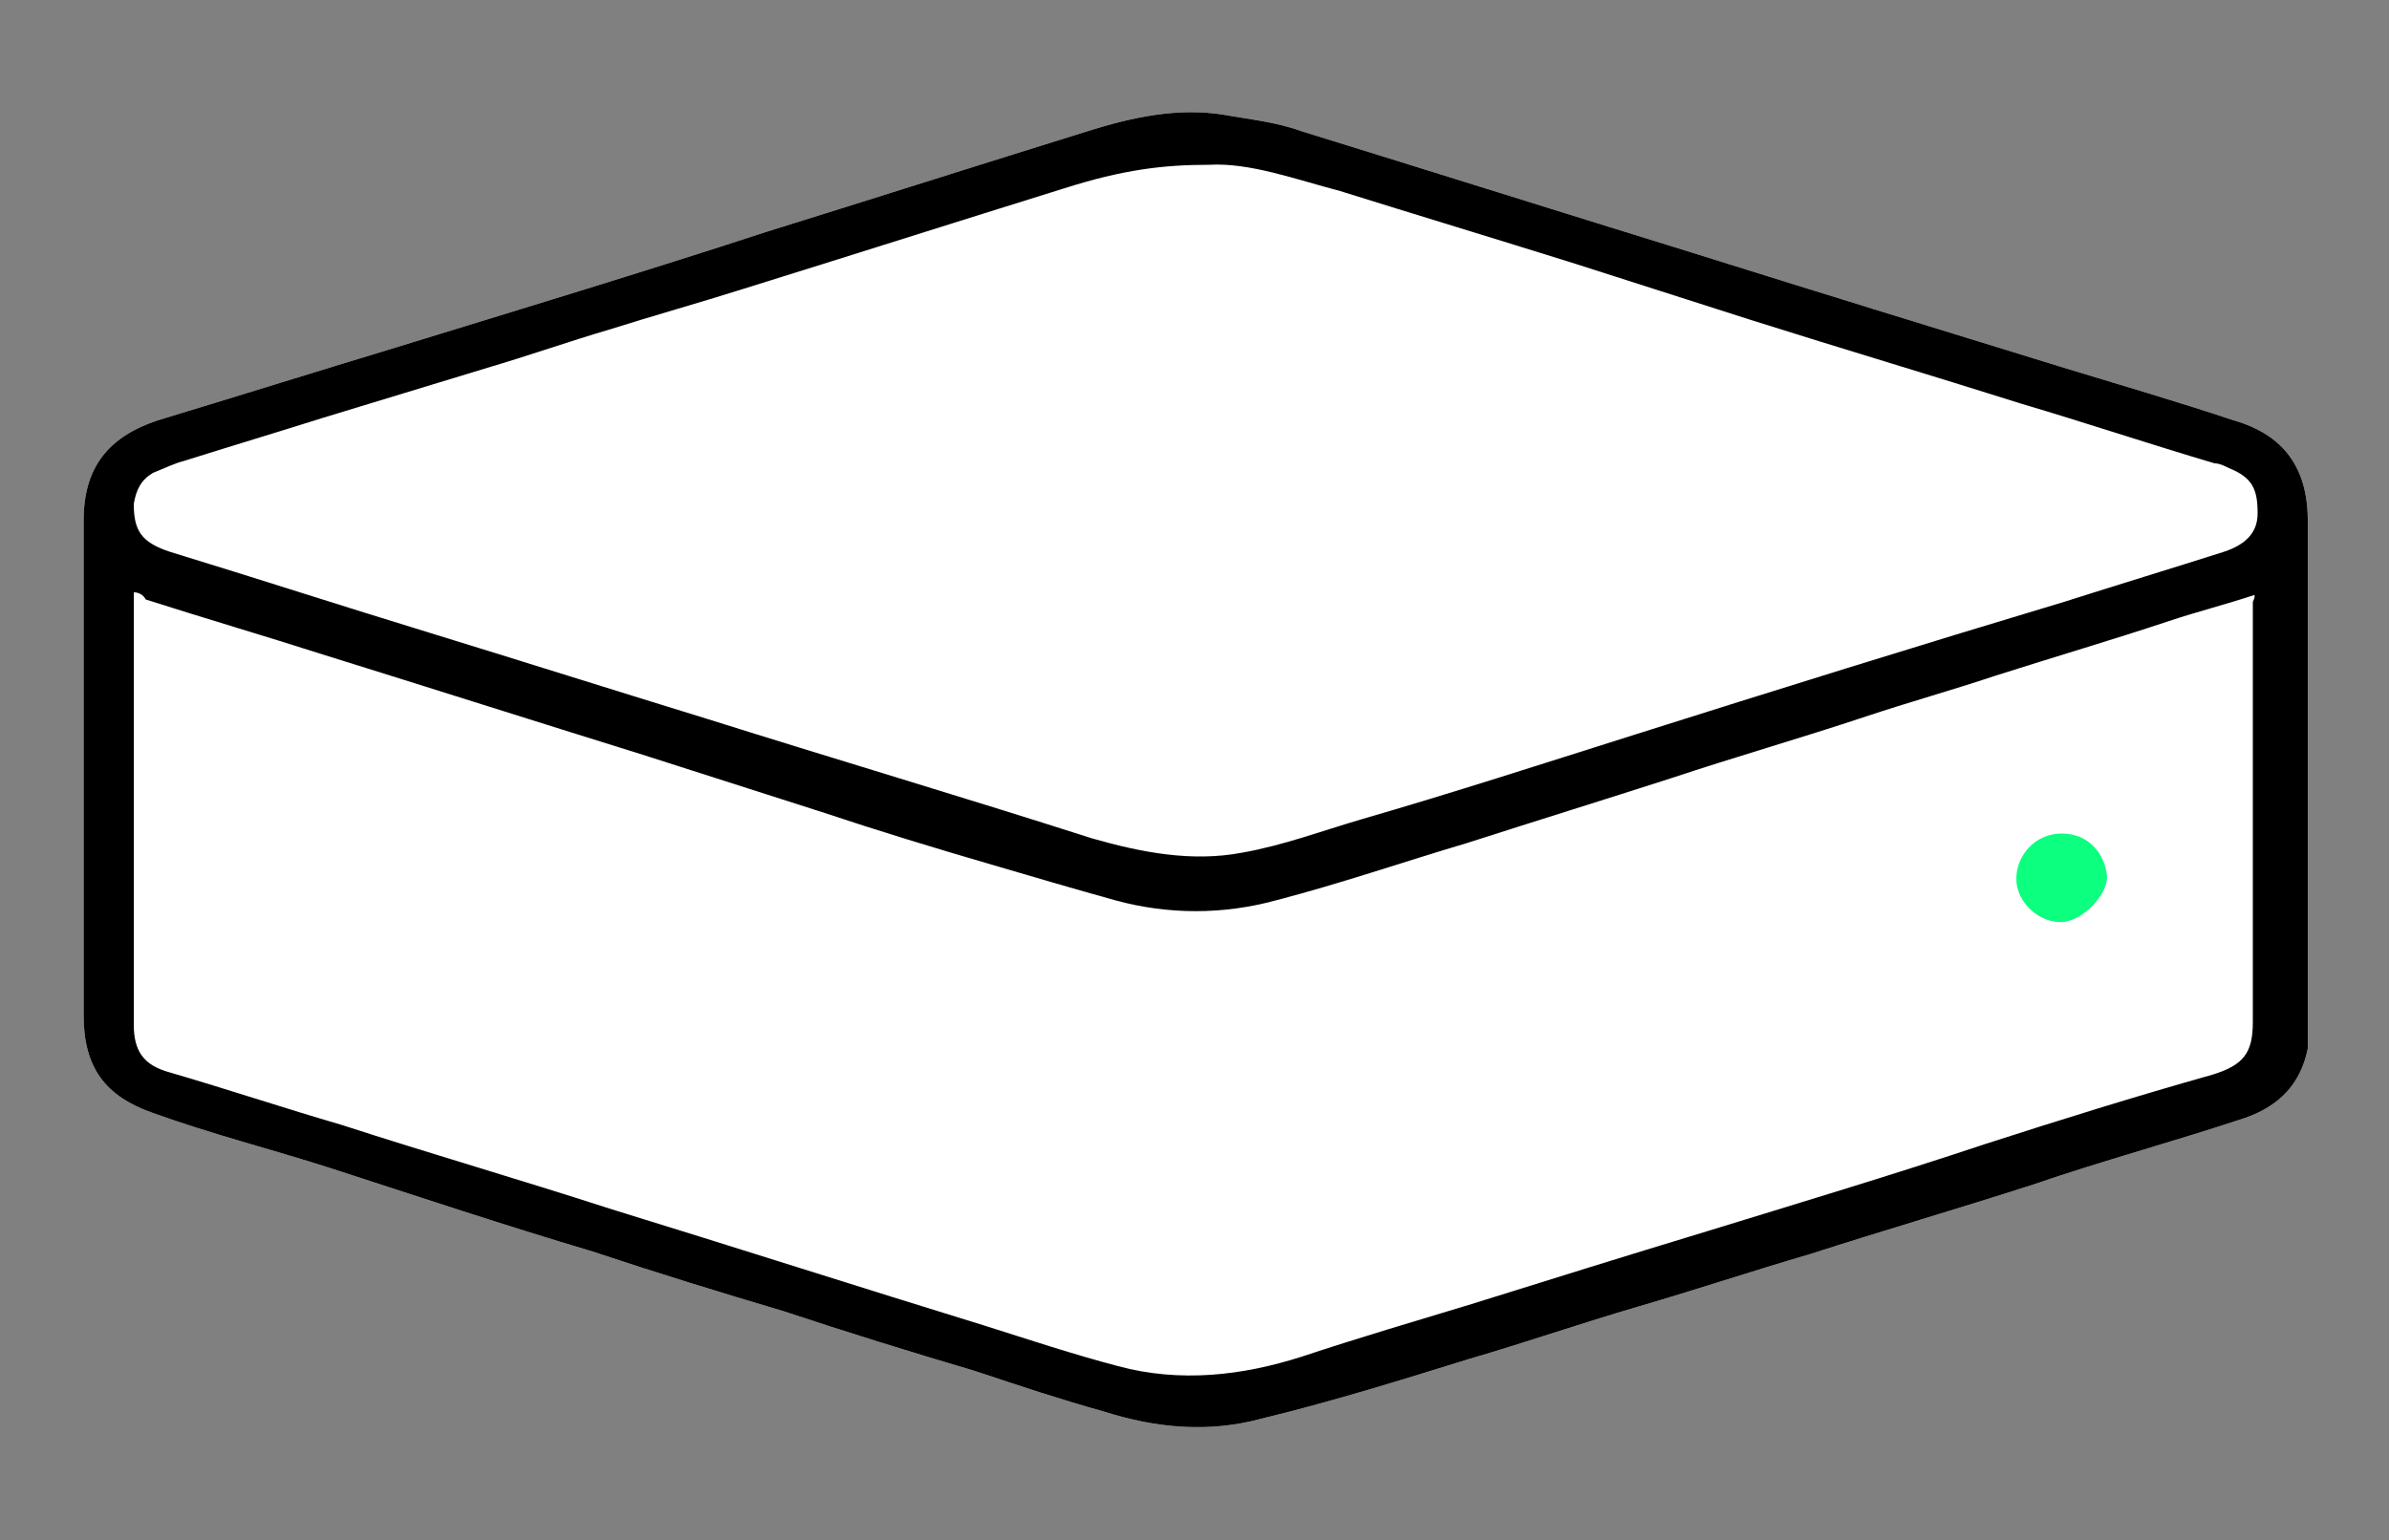
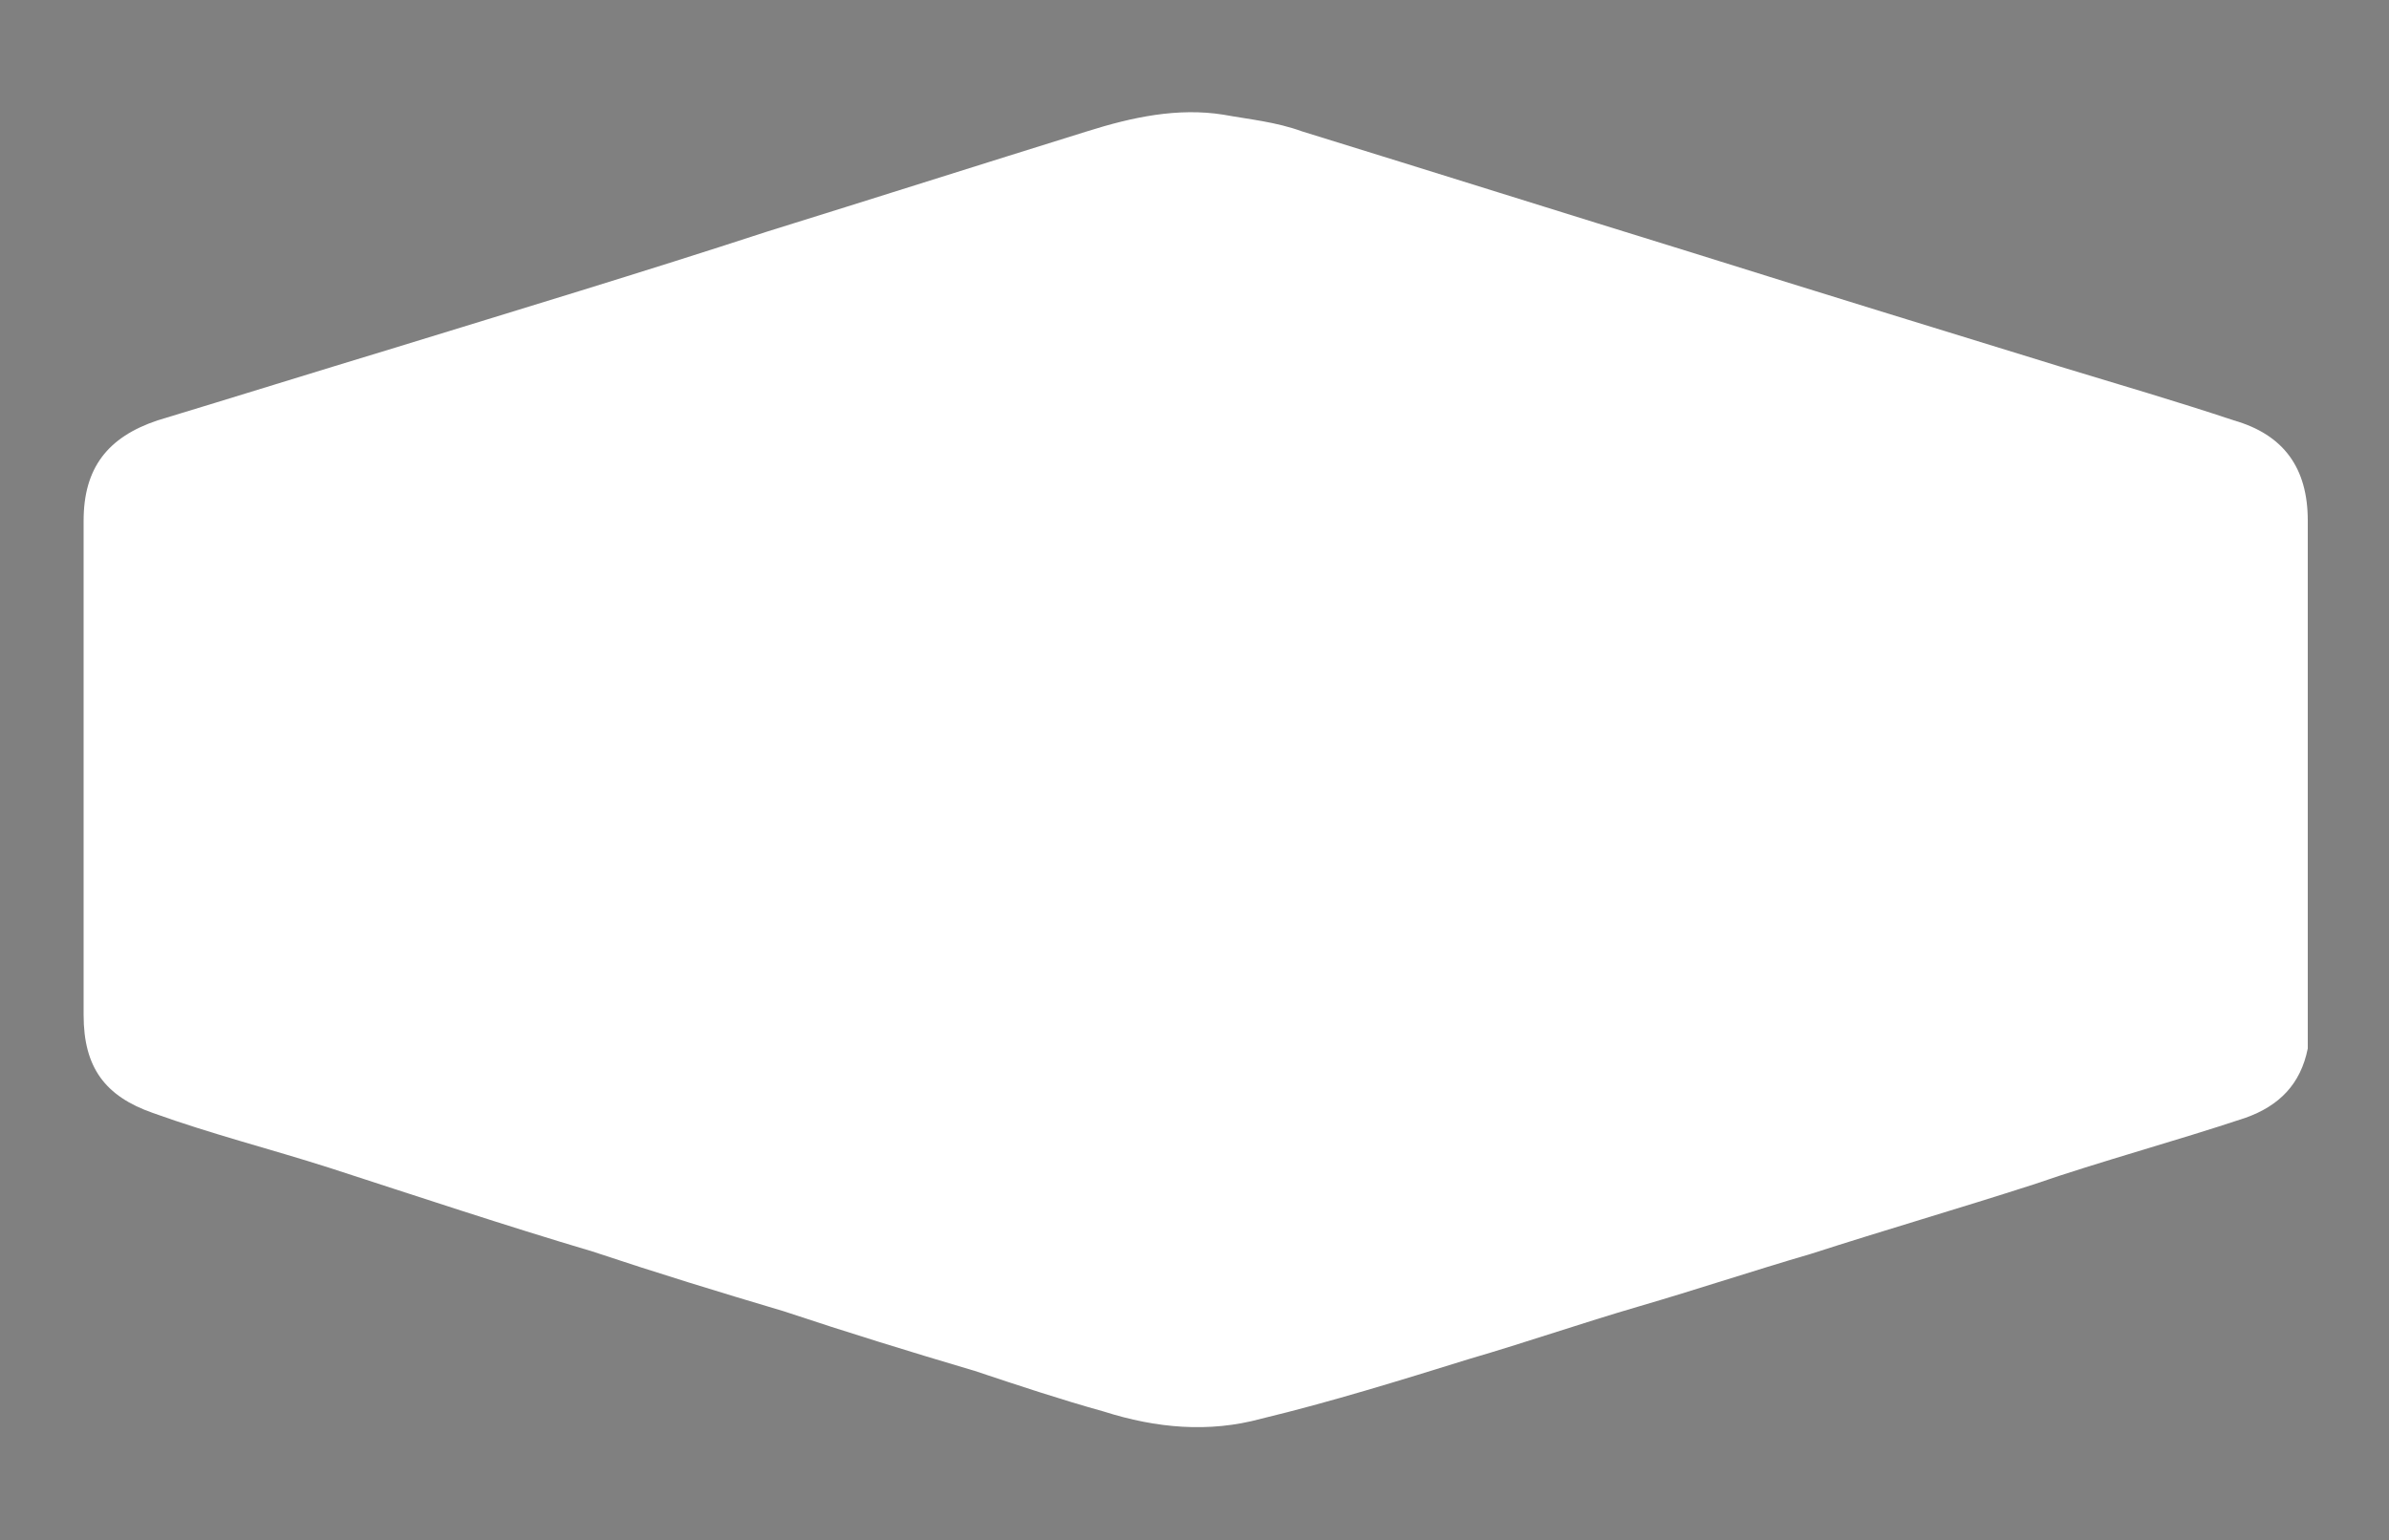
<svg xmlns="http://www.w3.org/2000/svg" version="1.1" viewBox="0 0 100 64.5">
  <rect x="0" y="0" width="100" height="64.5" fill="#808080" stroke="none" />
  <defs>
    <style>
      .st0 {
        fill: #fff;
      }

      .st1 {
        fill: #0cff7f;
      }
    </style>
  </defs>
  <g id="_Слой_2" data-name="Слой_2">
    <path class="st0" d="M3.5,32.1v-10.3c0-2.2,1-3.5,3.1-4.2,3.3-1,6.5-2,9.8-3,5.2-1.6,10.5-3.2,15.7-4.9,4.5-1.4,8.9-2.8,13.4-4.2,1.9-.6,3.8-1,5.7-.7,1.1.2,2.2.3,3.3.7,5.5,1.7,10.9,3.4,16.4,5.1,5.1,1.6,10.3,3.2,15.5,4.8,2.3.7,4.7,1.4,7.1,2.2,2.1.6,3.1,2,3.1,4.2v20.2c0,.6,0,1.3,0,1.9-.3,1.5-1.2,2.4-2.6,2.9-3,1-6,1.8-8.9,2.8-3.1,1-6.2,1.9-9.3,2.9-2.4.7-4.8,1.5-7.2,2.2-2.4.7-4.7,1.5-7.1,2.2-2.9.9-5.8,1.8-8.7,2.5-2.2.6-4.4.4-6.6-.3-1.8-.5-3.6-1.1-5.4-1.7-2.7-.8-5.3-1.6-8-2.5-2.7-.8-5.3-1.6-8-2.5-3.7-1.1-7.3-2.3-11-3.5-2.5-.8-4.9-1.4-7.4-2.3-2-.7-2.9-1.9-2.9-4.1,0-3.3,0-6.9,0-10.4h0Z" />
  </g>
  <g id="_Слой_1" data-name="Слой_1">
    <g>
-       <path d="M3.5,32.1v-10.3c0-2.2,1-3.5,3.1-4.2,3.3-1,6.5-2,9.8-3,5.2-1.6,10.5-3.2,15.7-4.9,4.5-1.4,8.9-2.8,13.4-4.2,1.9-.6,3.8-1,5.7-.7,1.1.2,2.2.3,3.3.7,5.5,1.7,10.9,3.4,16.4,5.1,5.1,1.6,10.3,3.2,15.5,4.8,2.3.7,4.7,1.4,7.1,2.2,2.1.6,3.1,2,3.1,4.2v20.2c0,.6,0,1.3,0,1.9-.3,1.5-1.2,2.4-2.6,2.9-3,1-6,1.8-8.9,2.8-3.1,1-6.2,1.9-9.3,2.9-2.4.7-4.8,1.5-7.2,2.2-2.4.7-4.7,1.5-7.1,2.2-2.9.9-5.8,1.8-8.7,2.5-2.2.6-4.4.4-6.6-.3-1.8-.5-3.6-1.1-5.4-1.7-2.7-.8-5.3-1.6-8-2.5-2.7-.8-5.3-1.6-8-2.5-3.7-1.1-7.3-2.3-11-3.5-2.5-.8-4.9-1.4-7.4-2.3-2-.7-2.9-1.9-2.9-4.1,0-3.3,0-6.9,0-10.4h0ZM94.4,24.9c-1.2.4-2.4.7-3.6,1.1-2.4.8-4.8,1.5-7.3,2.3-1.8.6-3.6,1.1-5.4,1.7-2.7.9-5.5,1.7-8.2,2.6-2.8.9-5.7,1.8-8.5,2.7-2.7.8-5.3,1.7-8,2.4-2.2.6-4.5.6-6.7,0-1.8-.5-3.5-1-5.2-1.5-2.4-.7-4.7-1.4-7.1-2.2-2.5-.8-5-1.6-7.5-2.4-4.5-1.4-8.9-2.8-13.4-4.2-2.5-.8-4.9-1.5-7.4-2.3-.1-.2-.3-.3-.5-.3v18.1c0,1.1.4,1.7,1.5,2,2.4.7,4.8,1.5,7.2,2.2,3.7,1.2,7.5,2.3,11.2,3.5,5.2,1.6,10.5,3.3,15.7,4.9,1.9.6,3.7,1.2,5.6,1.7,2.6.7,5.2.4,7.7-.4,2.4-.8,4.8-1.5,7.1-2.2,3.2-1,6.4-2,9.7-3,3.9-1.2,7.9-2.4,11.8-3.7,3.1-1,6.3-2,9.5-2.9,1.3-.4,1.7-.9,1.7-2.2,0-5.9,0-11.8,0-17.6.1-.2.1-.3,0-.4ZM50.6,6.9c-1.9,0-3.6.2-6.1,1-4.5,1.4-8.9,2.8-13.4,4.2-1.9.6-3.7,1.1-5.6,1.7-1.7.5-3.4,1.1-5.1,1.6-2.3.7-4.6,1.4-6.9,2.1-1.9.6-3.9,1.2-5.8,1.8-.4.1-.8.3-1.3.5-.5.3-.7.7-.8,1.3,0,1.1.3,1.6,1.5,2,3.6,1.1,7.3,2.3,10.9,3.4,3.9,1.2,7.7,2.4,11.6,3.6,5.4,1.7,10.8,3.3,16.1,5,2.1.6,4.2,1,6.3.6,1.7-.3,3.3-.9,5-1.4,3.8-1.1,7.5-2.3,11.3-3.5,6-1.9,12.1-3.8,18.1-5.6,2.2-.7,4.5-1.4,6.7-2.1.9-.3,1.4-.8,1.4-1.6,0-1-.2-1.5-1.2-1.9-.2-.1-.4-.2-.6-.2-2.7-.8-5.4-1.7-8.1-2.5-3.8-1.2-7.5-2.3-11.3-3.5-2.5-.8-5-1.6-7.5-2.4-3.2-1-6.5-2-9.7-3-1.9-.5-3.8-1.2-5.5-1.1Z" />
-       <path class="st1" d="M84.4,36.8c0-1,.8-1.9,1.9-1.9s1.8.8,1.9,1.8c0,.8-1,1.8-1.8,1.9-1,.1-2-.8-2-1.8Z" />
-     </g>
+       </g>
  </g>
</svg>